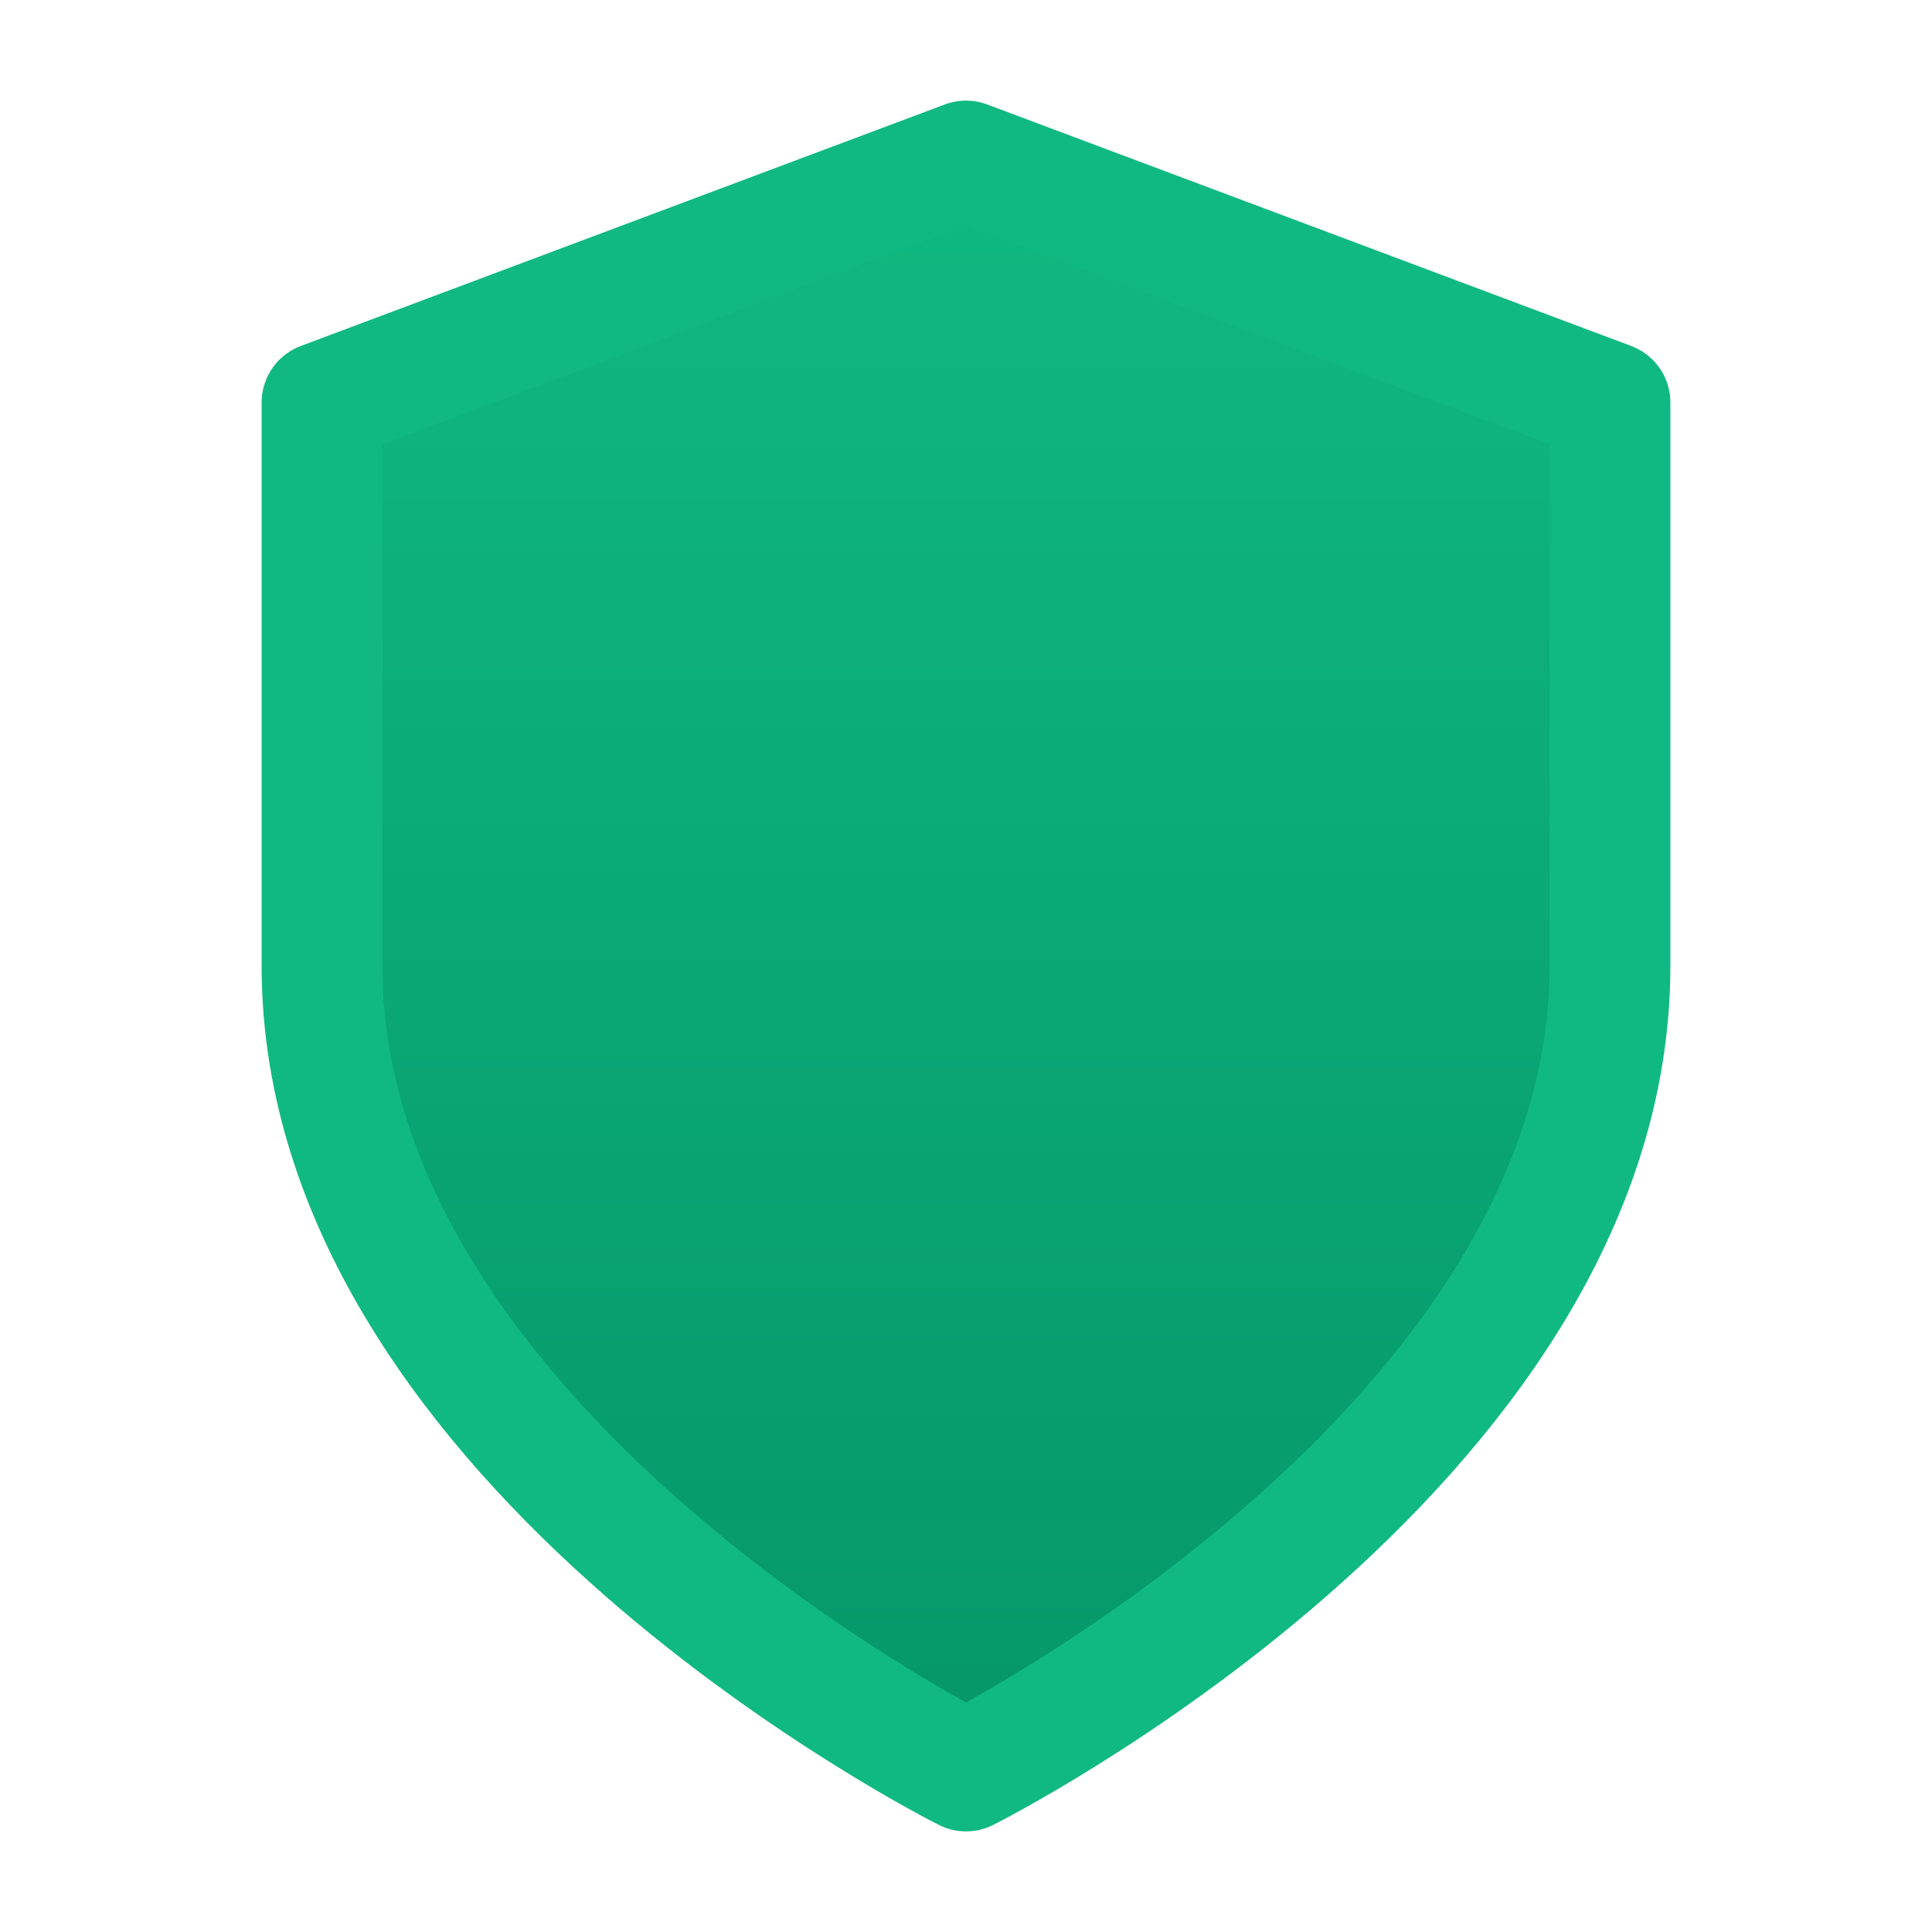
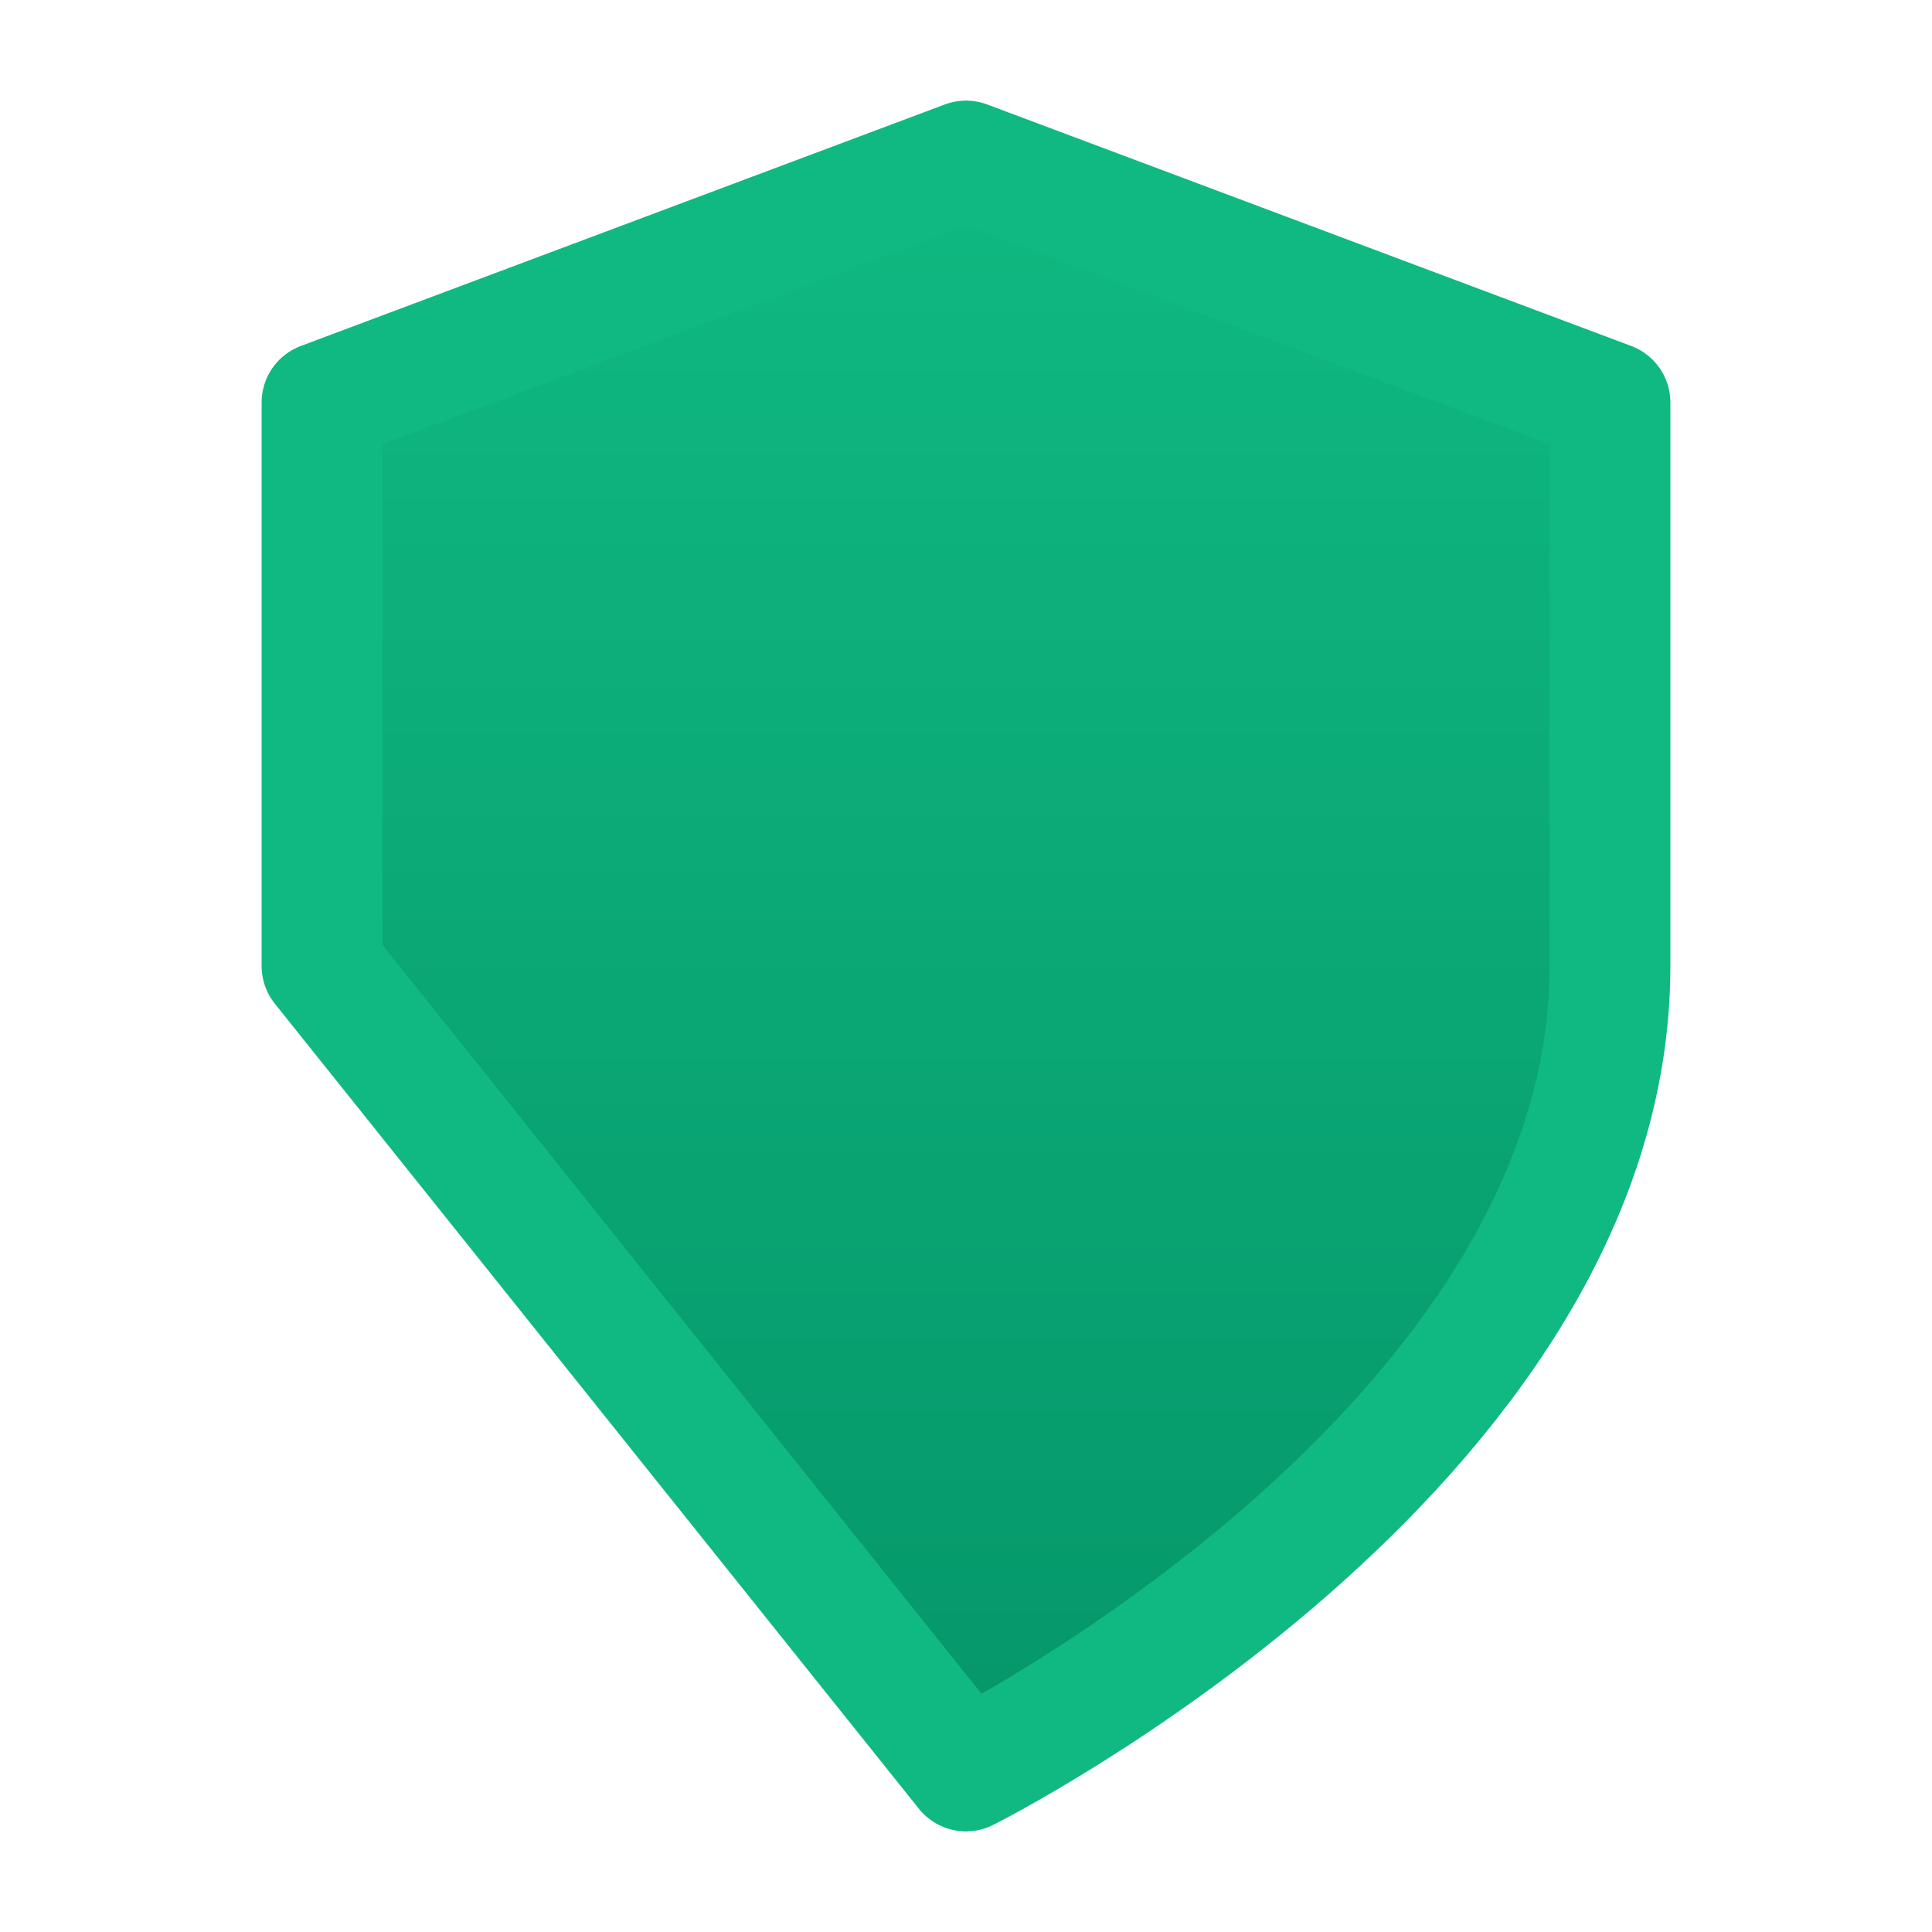
<svg xmlns="http://www.w3.org/2000/svg" viewBox="0 0 24 24" fill="none" stroke="currentColor" stroke-width="2" stroke-linecap="round" stroke-linejoin="round">
  <defs>
    <linearGradient id="shieldGradient" x1="0%" y1="0%" x2="0%" y2="100%">
      <stop offset="0%" style="stop-color:#10b981;stop-opacity:1" />
      <stop offset="100%" style="stop-color:#059669;stop-opacity:1" />
    </linearGradient>
  </defs>
-   <path d="M12 22s8-4 8-10V5l-8-3-8 3v7c0 6 8 10 8 10z" fill="url(#shieldGradient)" stroke="#10b981" stroke-width="1.5" />
+   <path d="M12 22s8-4 8-10V5l-8-3-8 3v7z" fill="url(#shieldGradient)" stroke="#10b981" stroke-width="1.5" />
</svg>